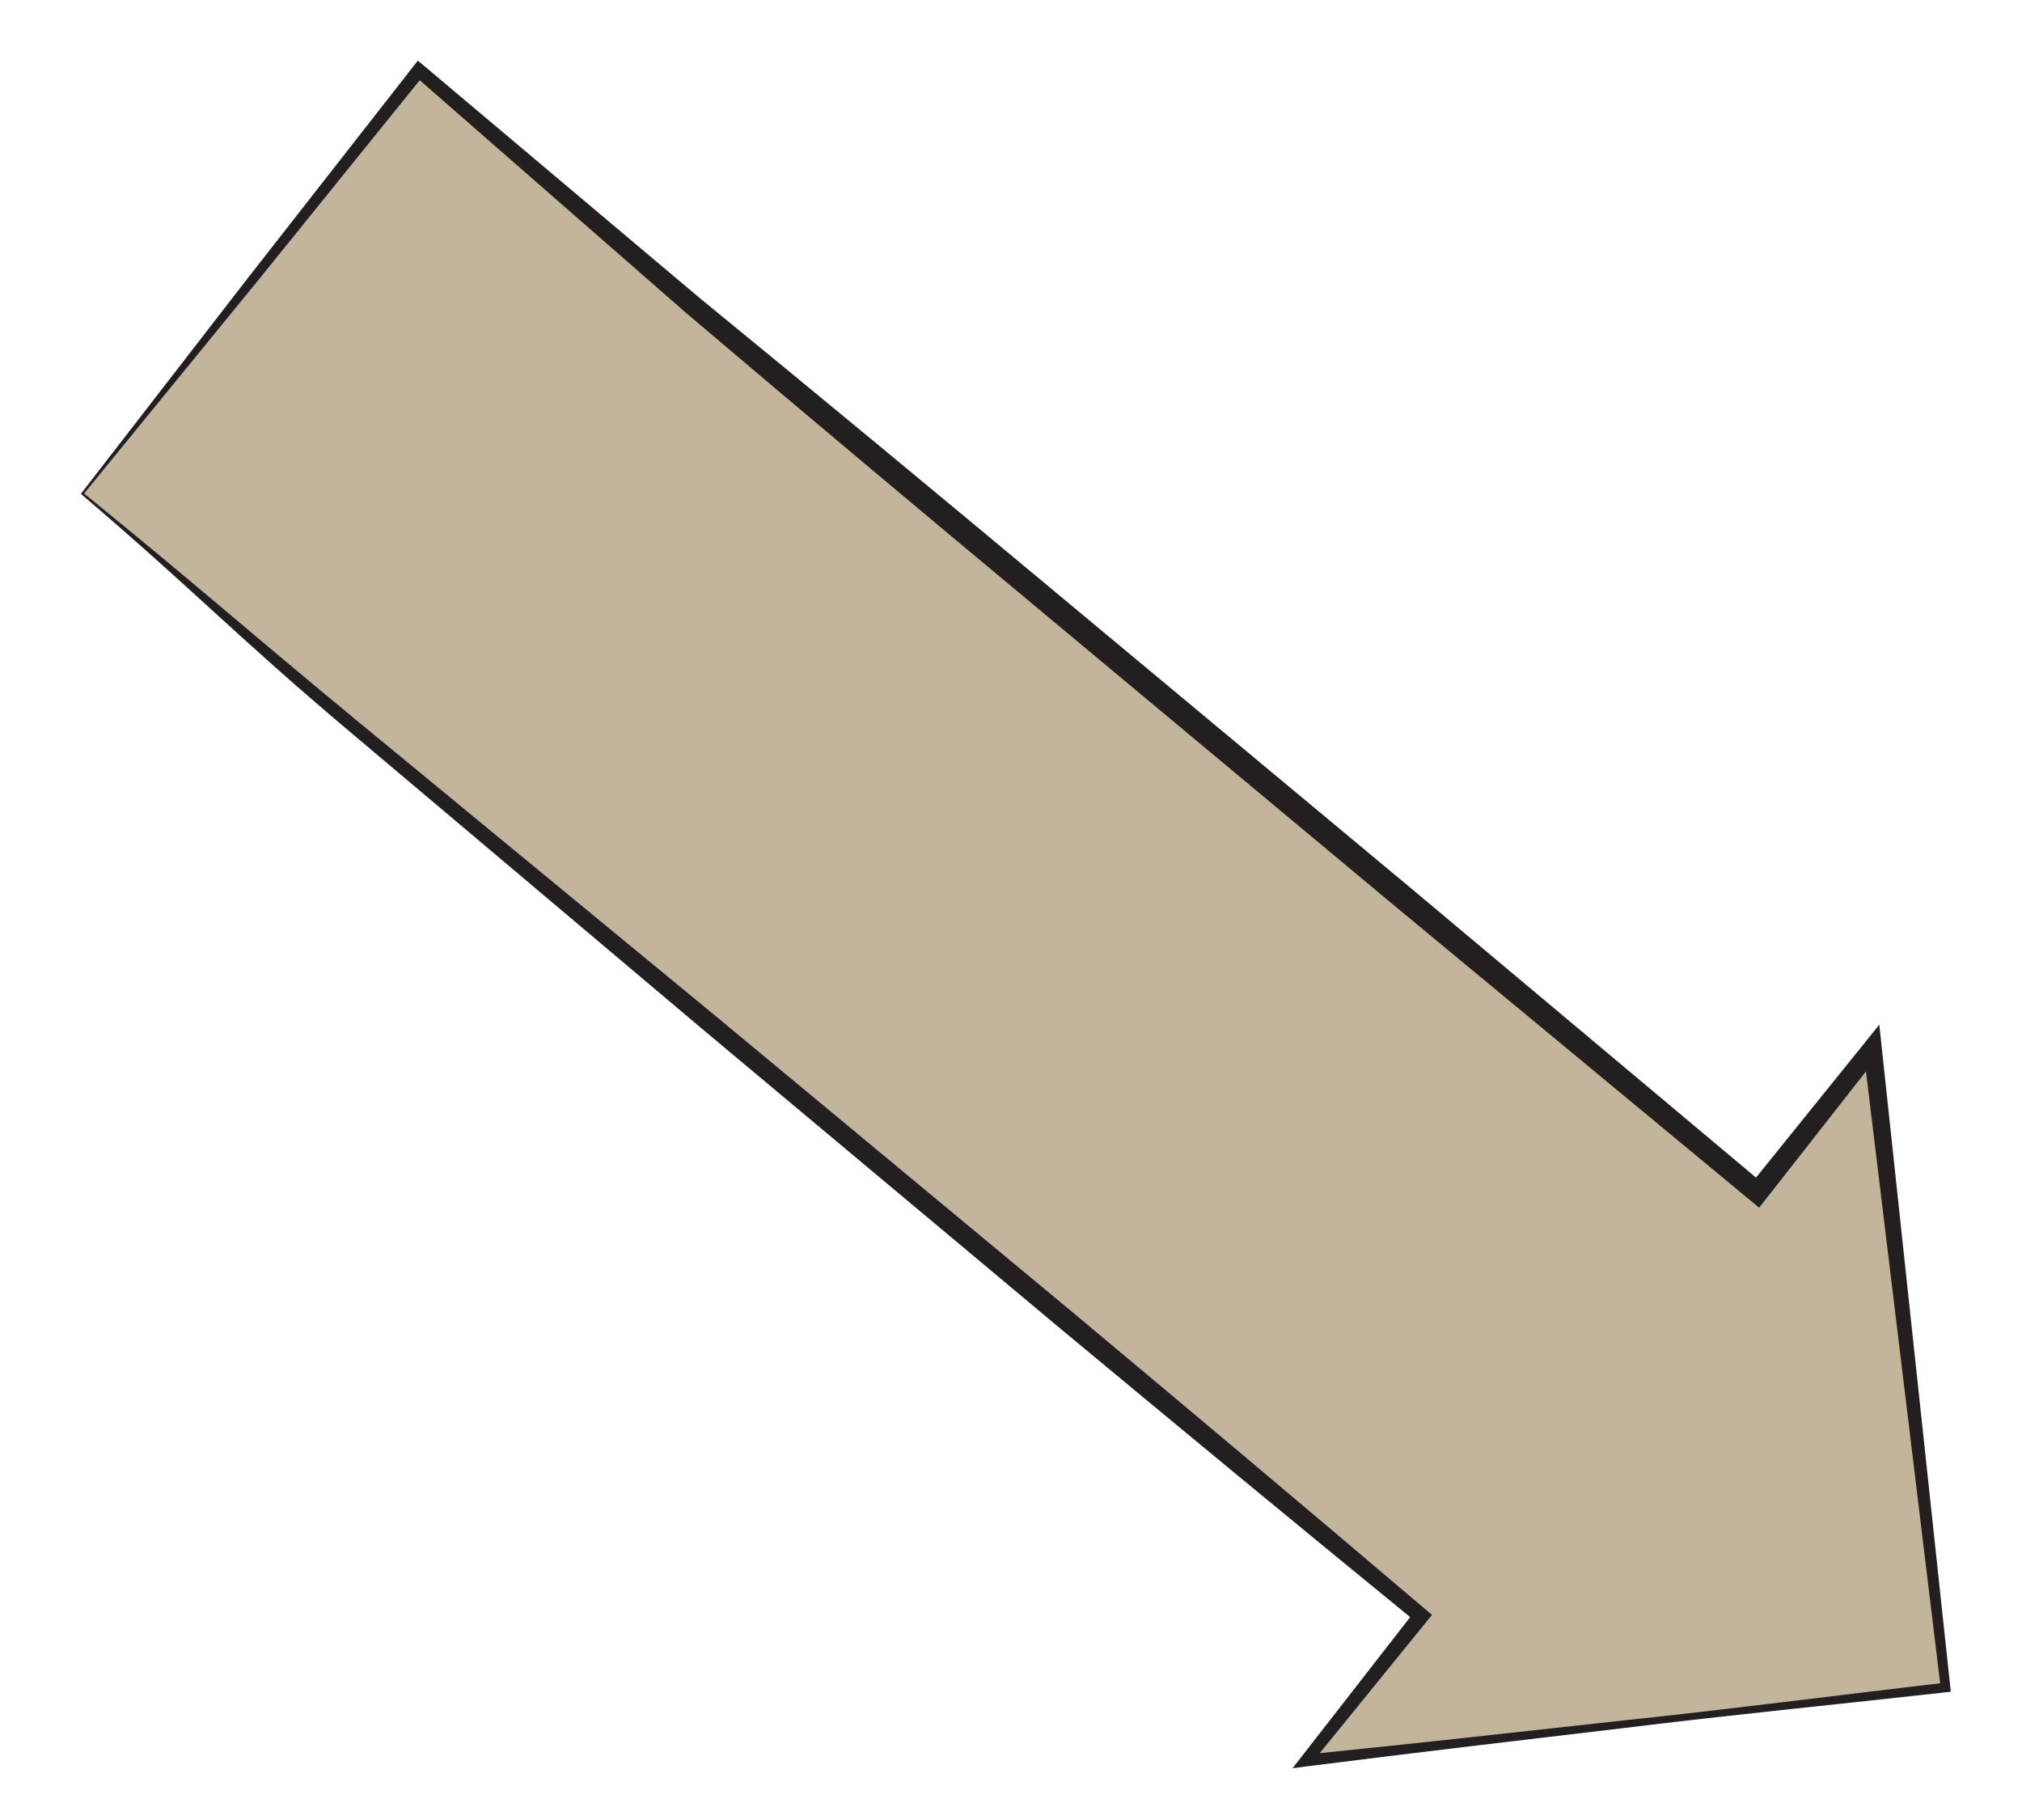
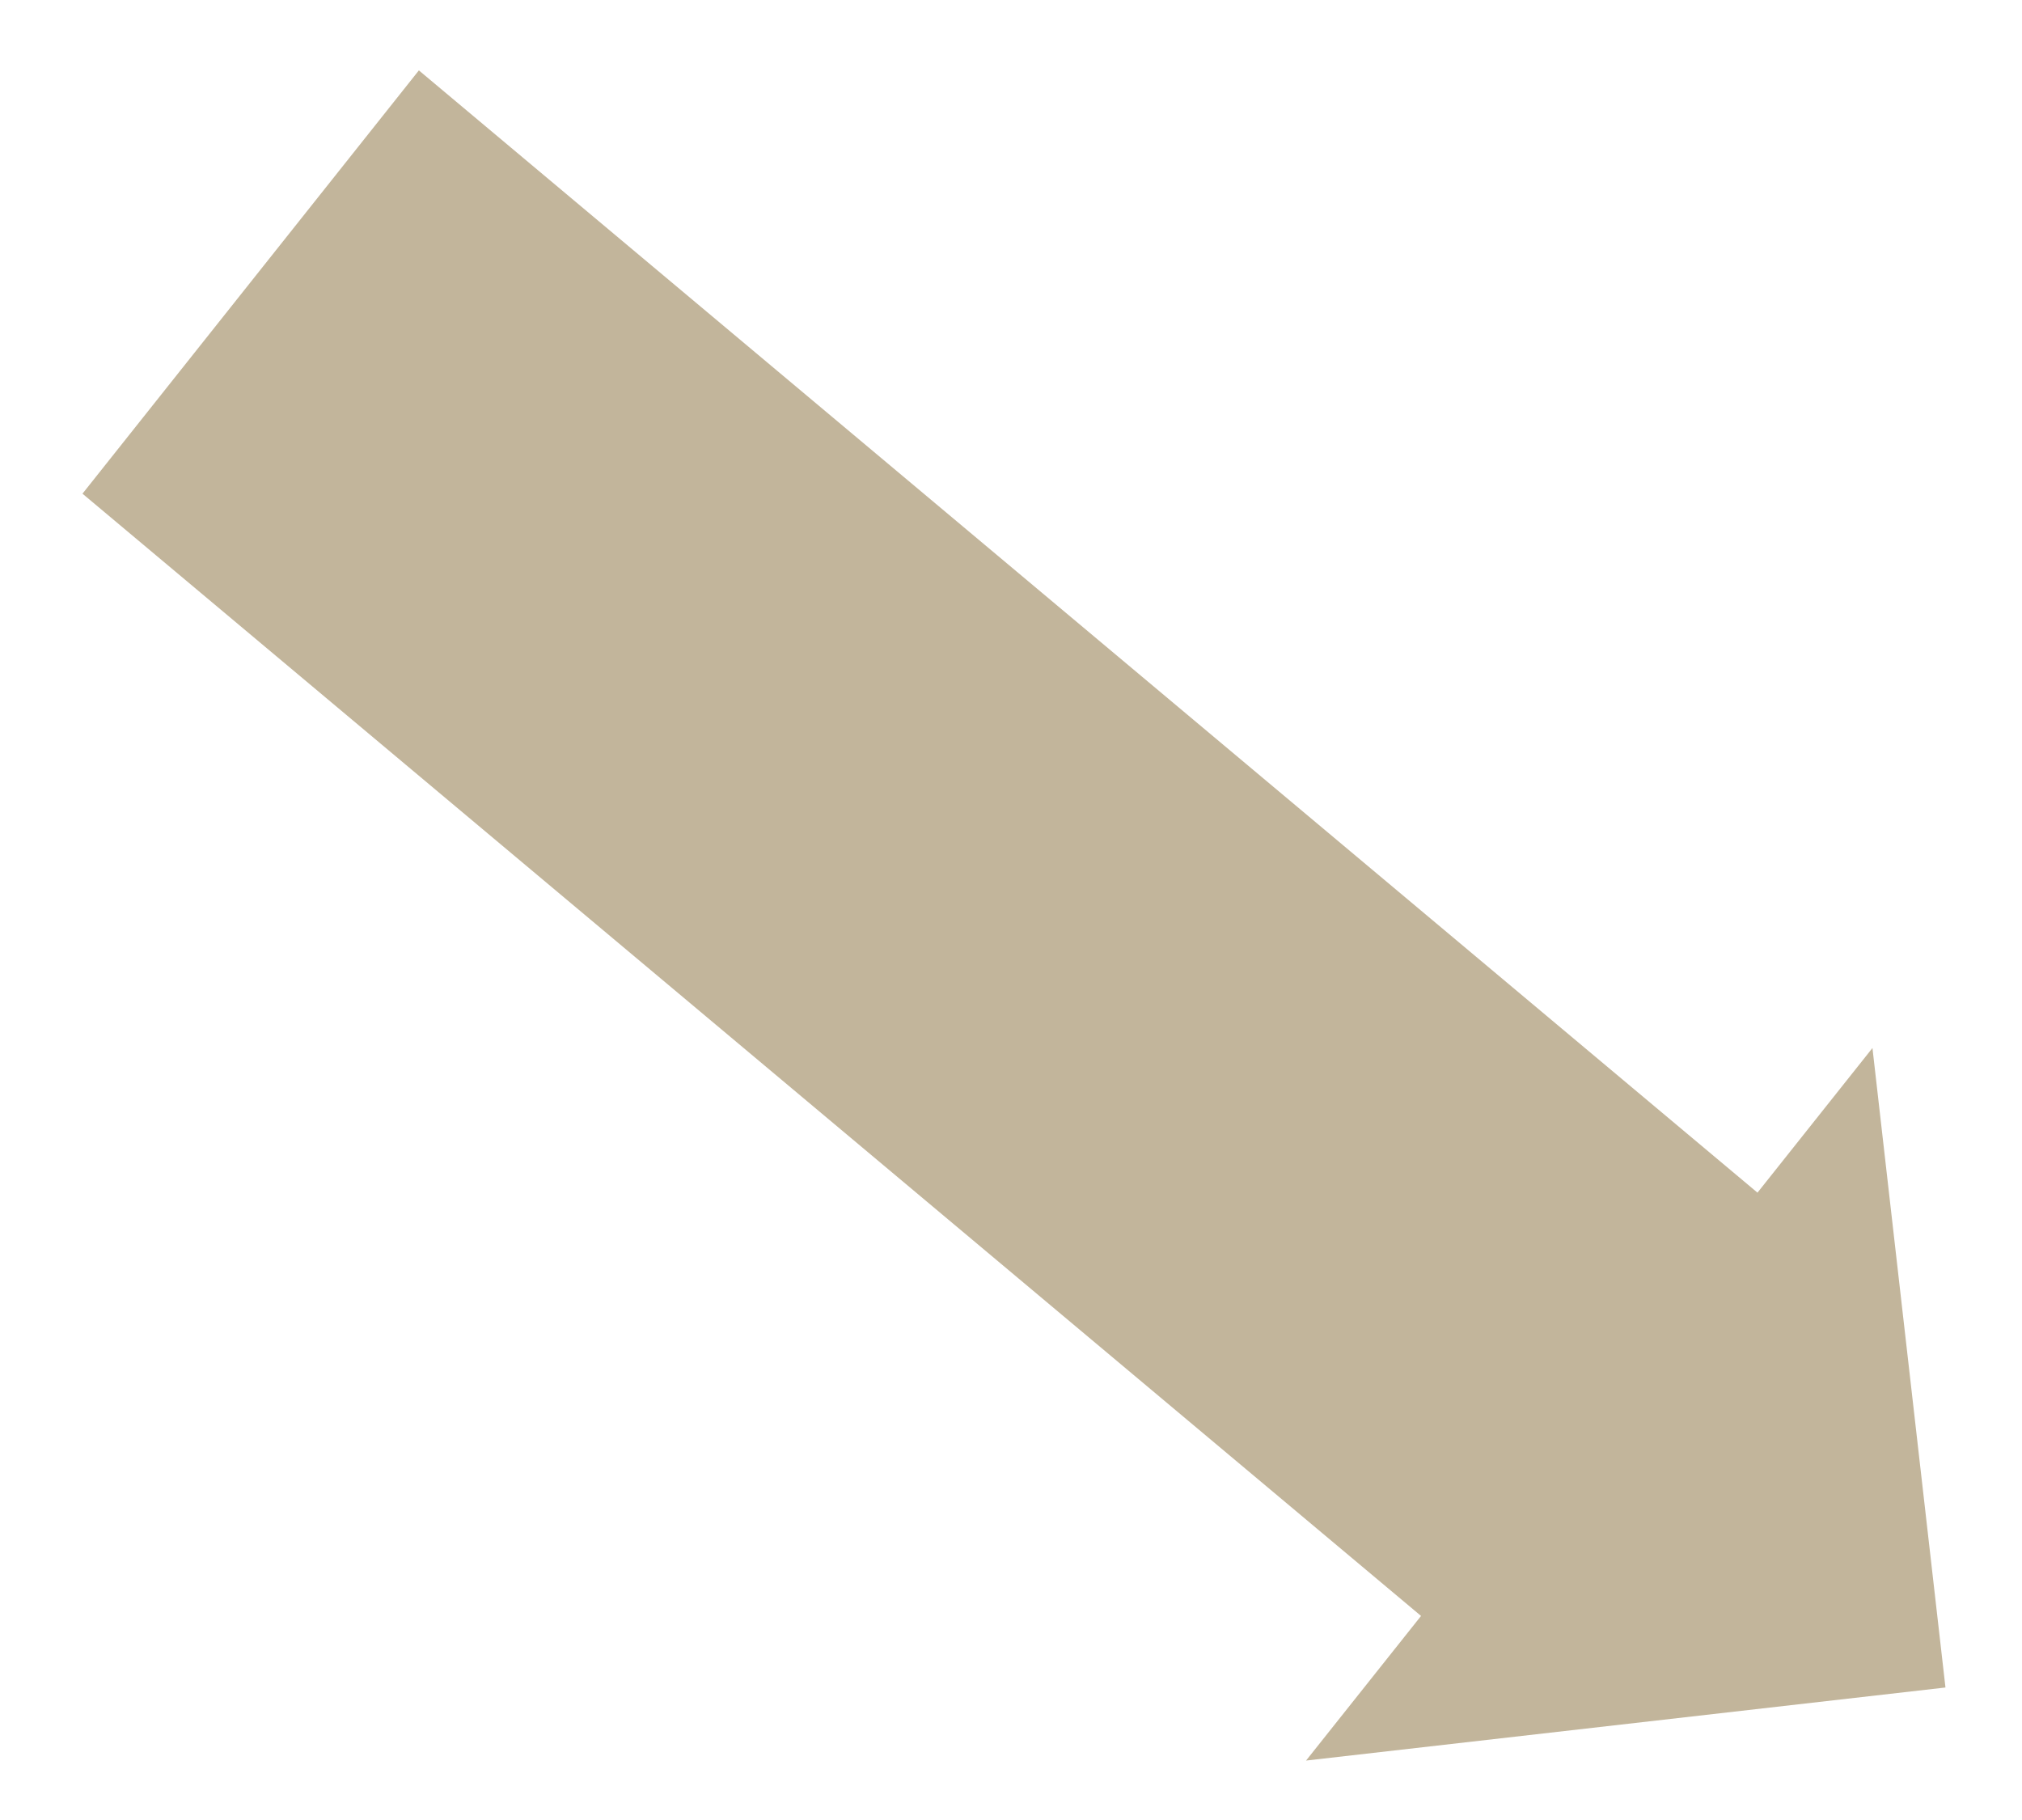
<svg xmlns="http://www.w3.org/2000/svg" version="1.1" x="0px" y="0px" width="100px" height="90px" viewBox="-4 -3 100 90" overflow="visible" enable-background="new -4 -3 100 90" xml:space="preserve">
  <defs>
</defs>
  <polygon fill="#C2B59B" points="0.079,21.413 66.279,76.909 60.592,84.061 92.215,80.448 88.604,48.825 82.918,55.977 16.716,0.481   " />
-   <path fill="#231F20" d="M0.159,21.404c5.894,4.793,7.815,6.552,13.677,11.384l17.636,14.521l17.58,14.588  c5.843,4.883,11.675,9.78,17.476,14.713l0.293,0.248l-0.236,0.291l-5.761,7.093l-0.263-0.474c5.278-0.533,10.551-1.121,15.823-1.701  c5.276-0.558,10.537-1.242,15.806-1.857l-0.209,0.266l-3.832-31.599l0.817,0.233l-5.636,7.192L83,56.723l-0.415-0.345l-17.597-14.57  L47.441,27.18c-5.853-4.873-11.688-9.765-17.495-14.693L16.5,0.741l0.481-0.049l-8.402,10.4L0.159,21.404z M0,21.421l8.216-10.618  l8.235-10.532L16.663,0l0.27,0.221l13.653,11.501c5.895,4.822,11.759,9.679,17.607,14.555l17.556,14.619l17.505,14.678l-0.745,0.076  l5.735-7.112l0.699-0.867l0.117,1.101l3.393,31.648l0.025,0.239l-0.236,0.026c-5.271,0.588-10.553,1.107-15.817,1.754  c-5.268,0.625-10.536,1.24-15.8,1.91l-0.7,0.09l0.438-0.562l5.613-7.21l0.055,0.538c-5.899-4.816-11.768-9.668-17.625-14.535  l-17.52-14.656L13.422,33.285c-5.824-4.905-7.588-6.884-13.38-11.828L0,21.421z" />
</svg>